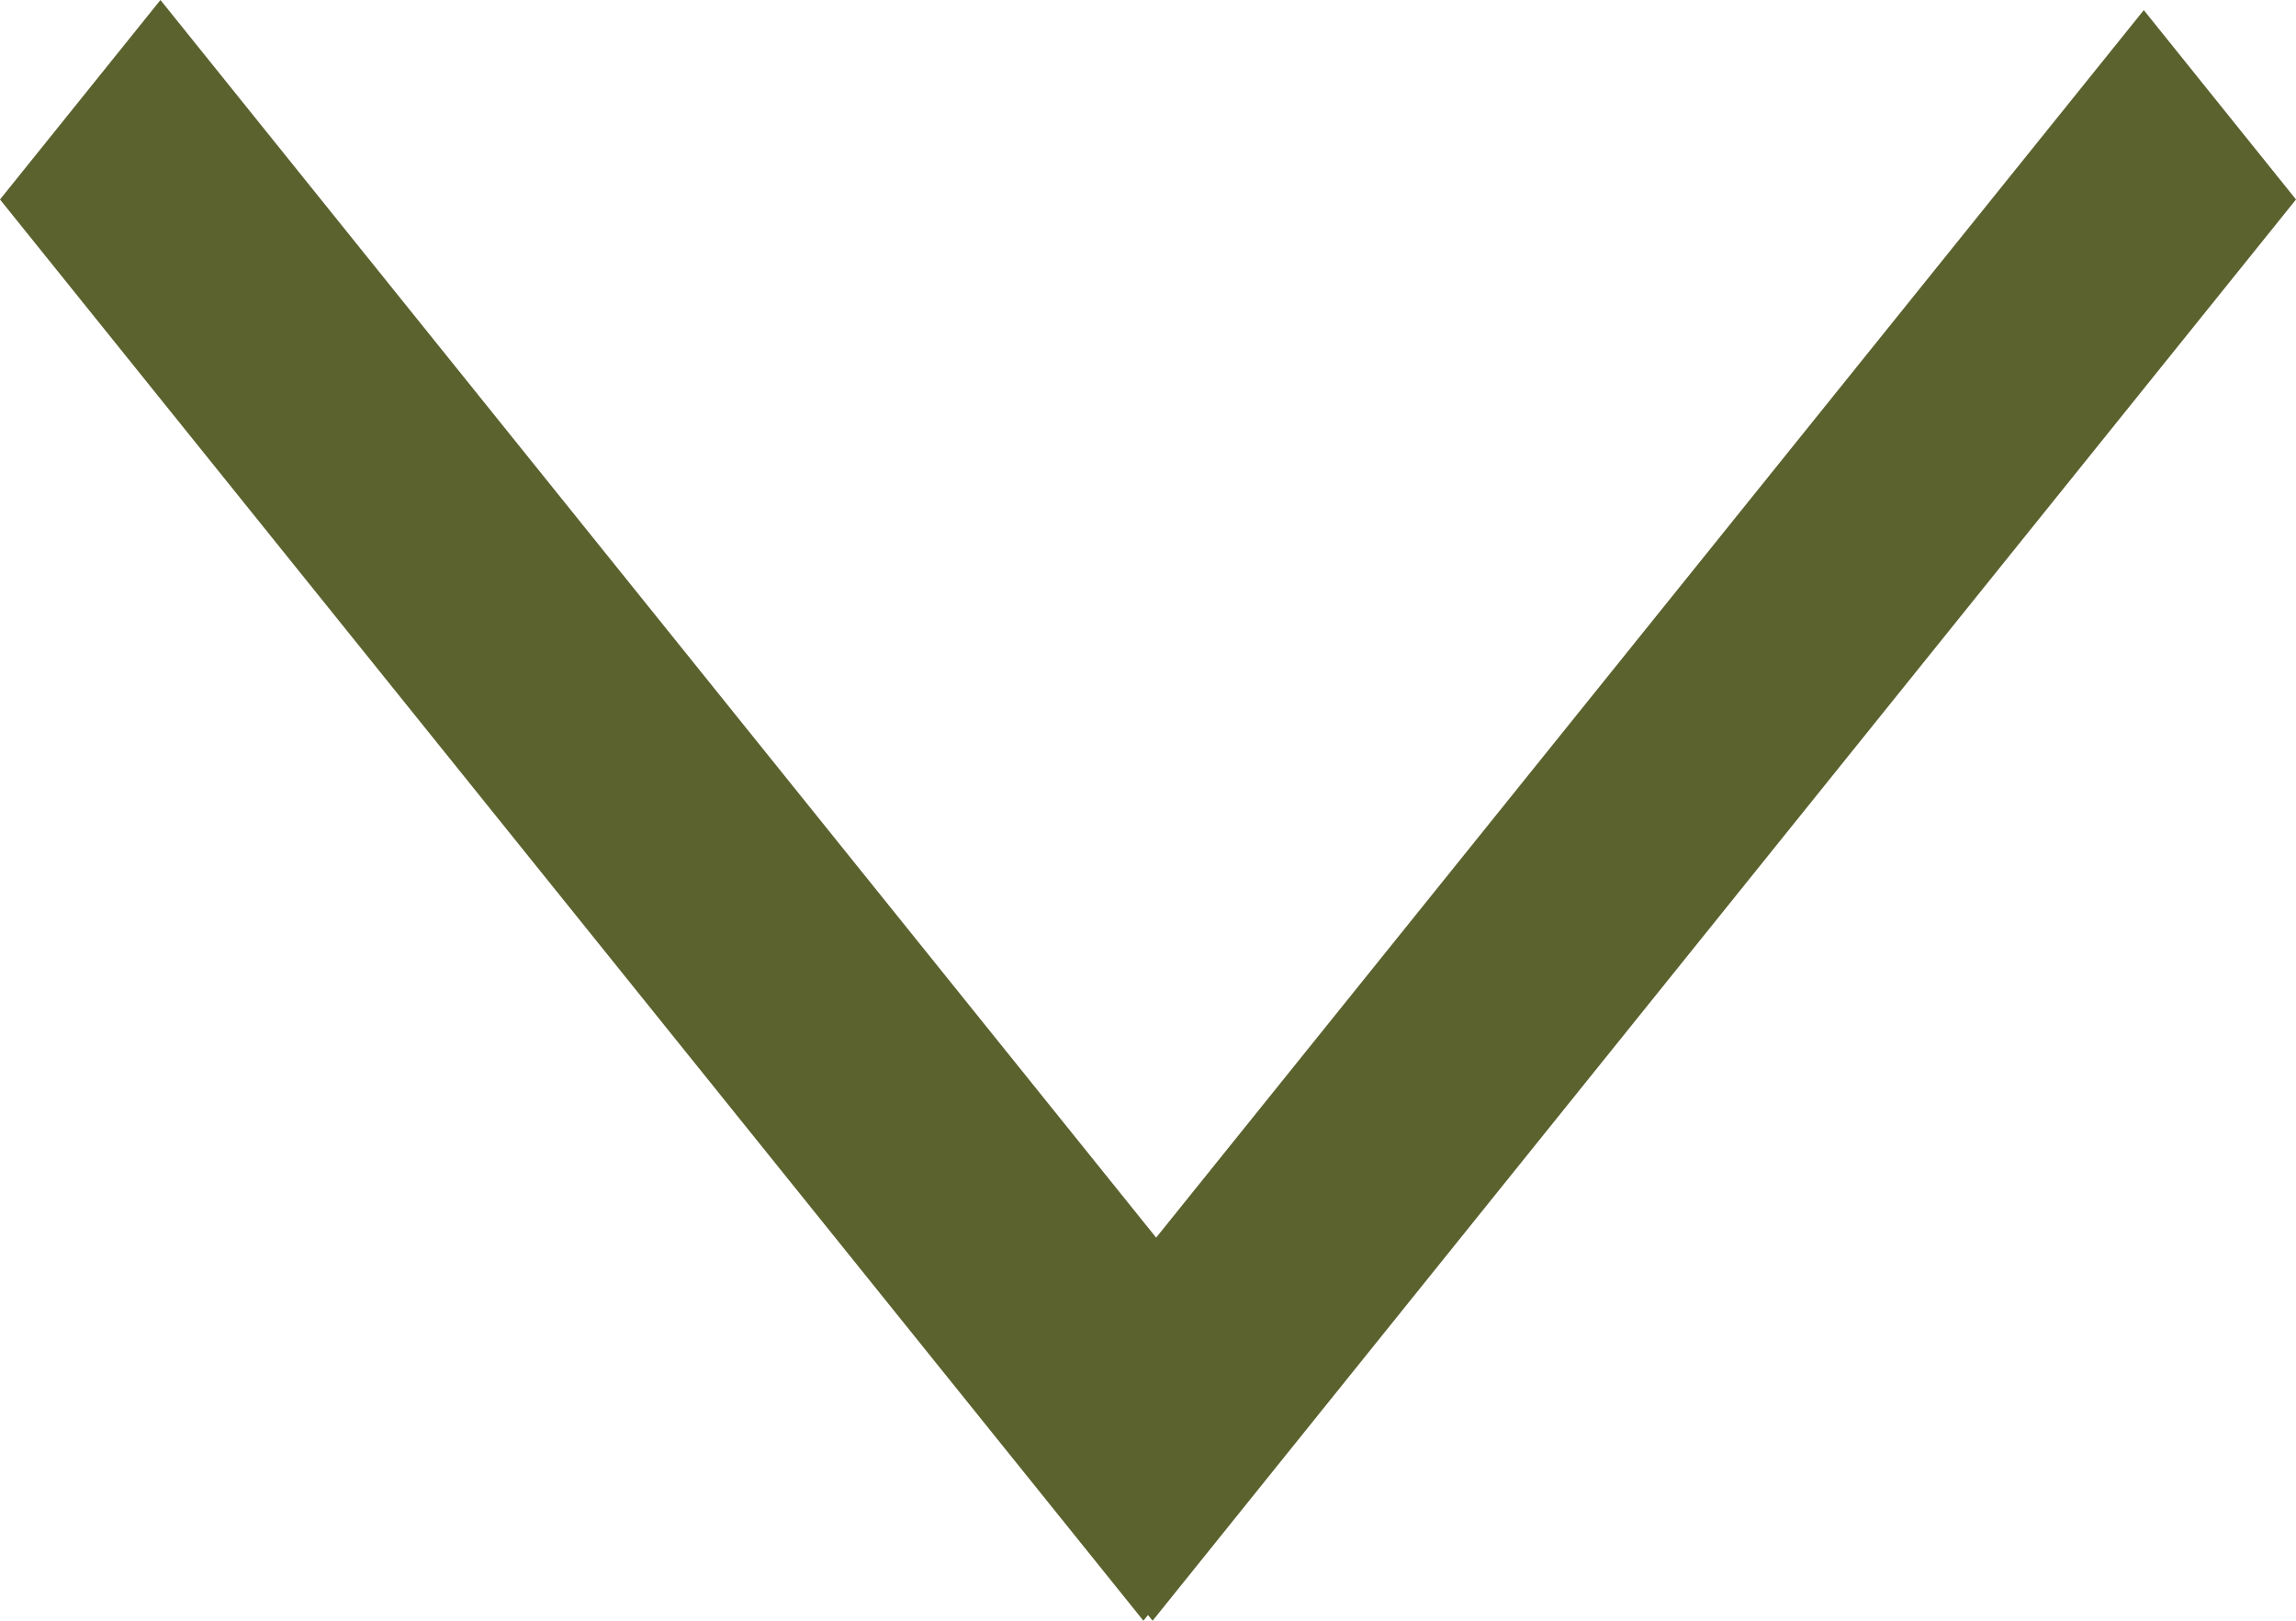
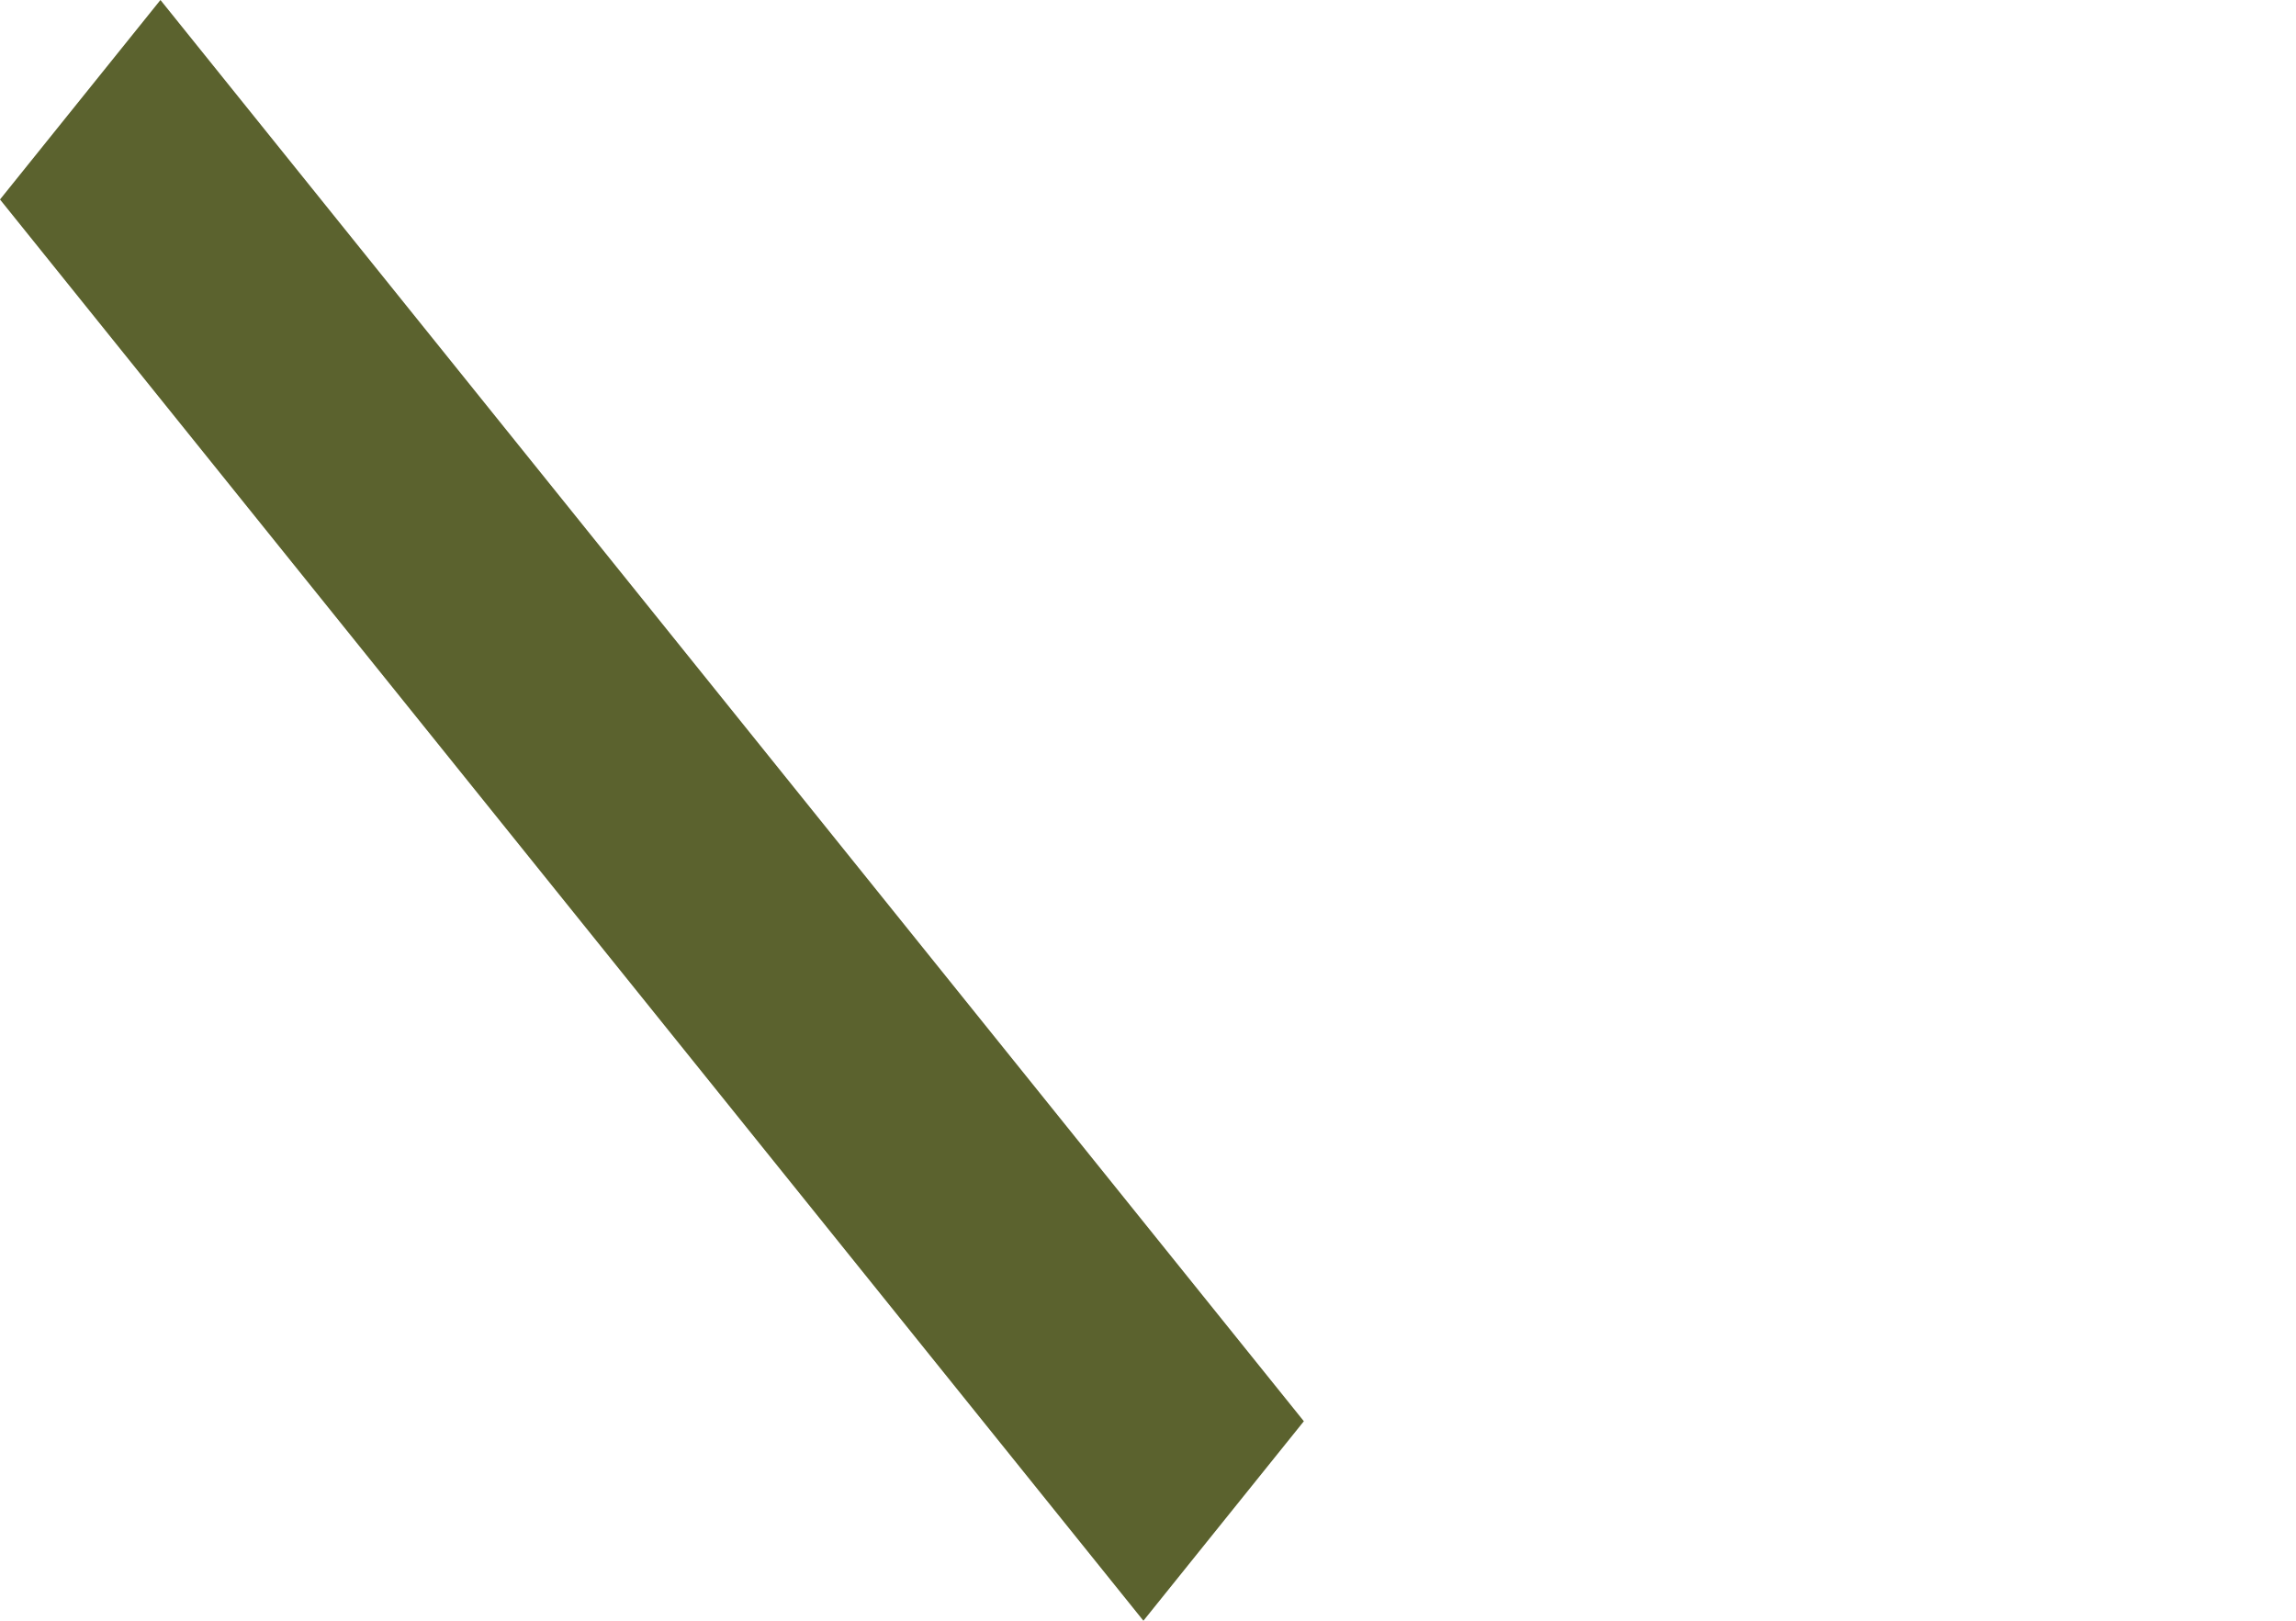
<svg xmlns="http://www.w3.org/2000/svg" width="17" height="12" viewBox="0 0 17 12" fill="none">
-   <path fill-rule="evenodd" clip-rule="evenodd" d="M7.406 10.598L15.873 0.075L17 1.477L8.534 12L7.406 10.598Z" fill="#5B622E" />
  <path fill-rule="evenodd" clip-rule="evenodd" d="M9.654 10.523L1.188 -5.47321e-05L0 1.477L8.466 12L9.654 10.523Z" fill="#5B622E" />
</svg>